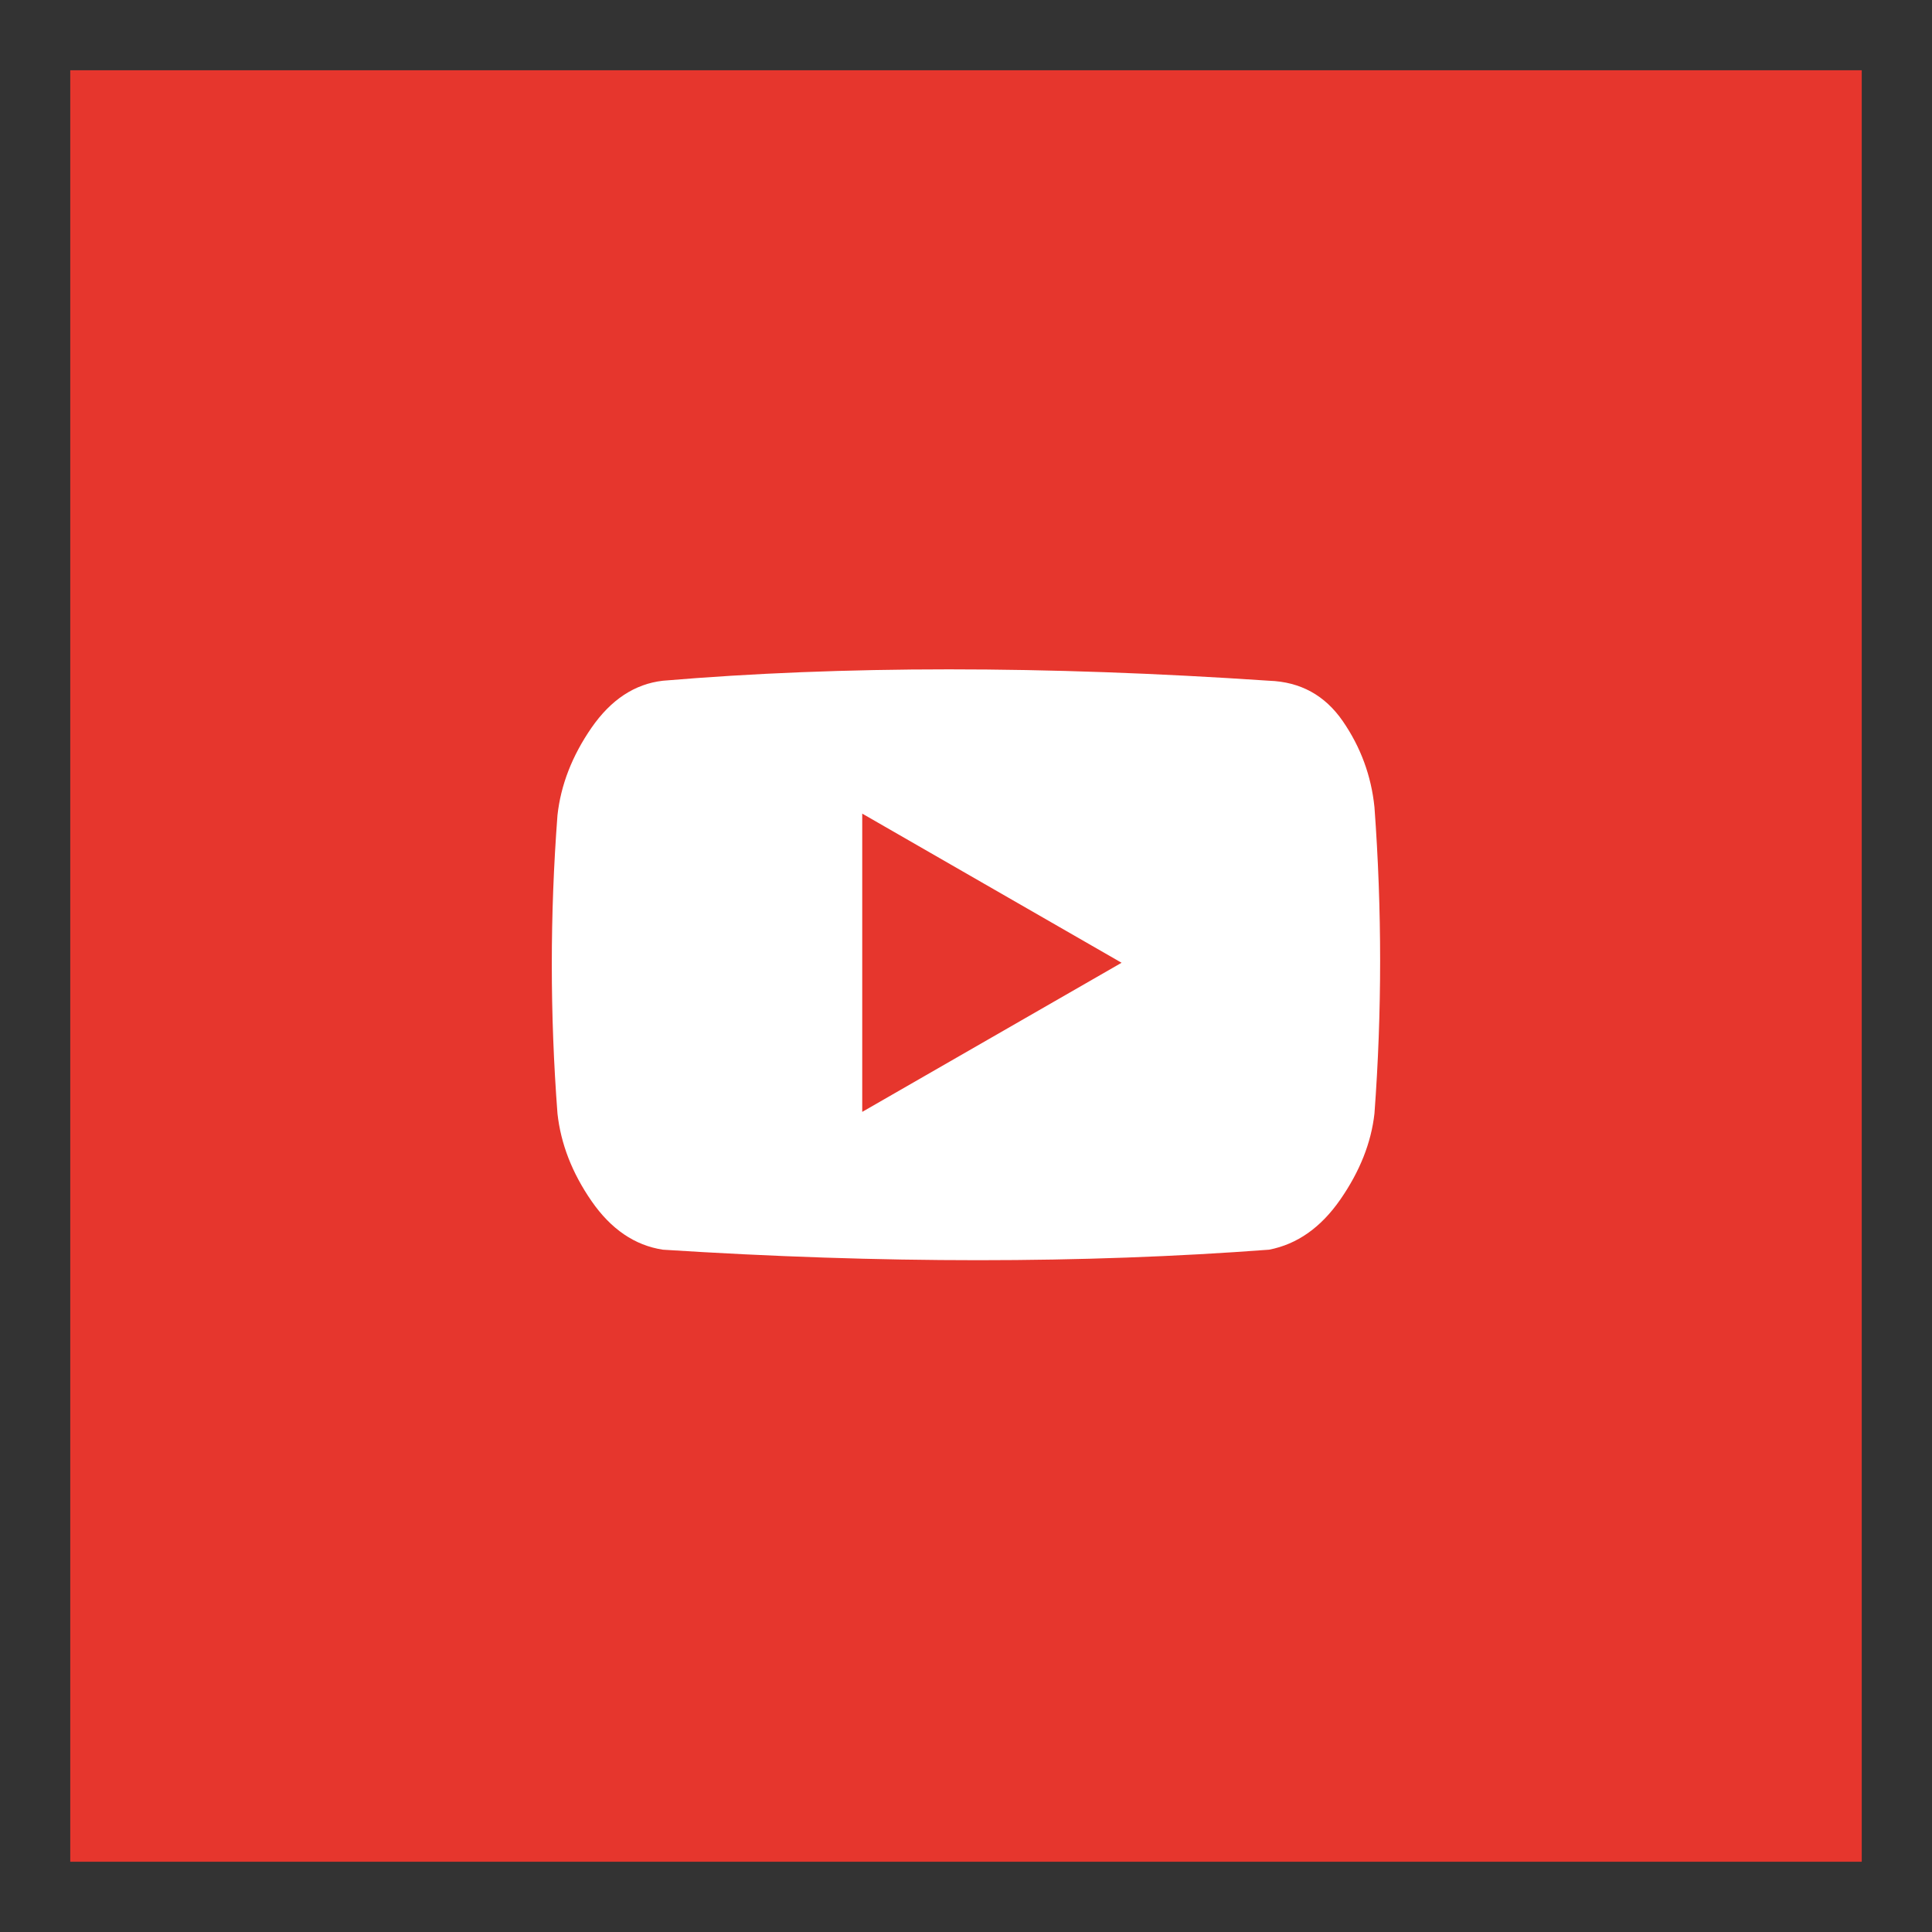
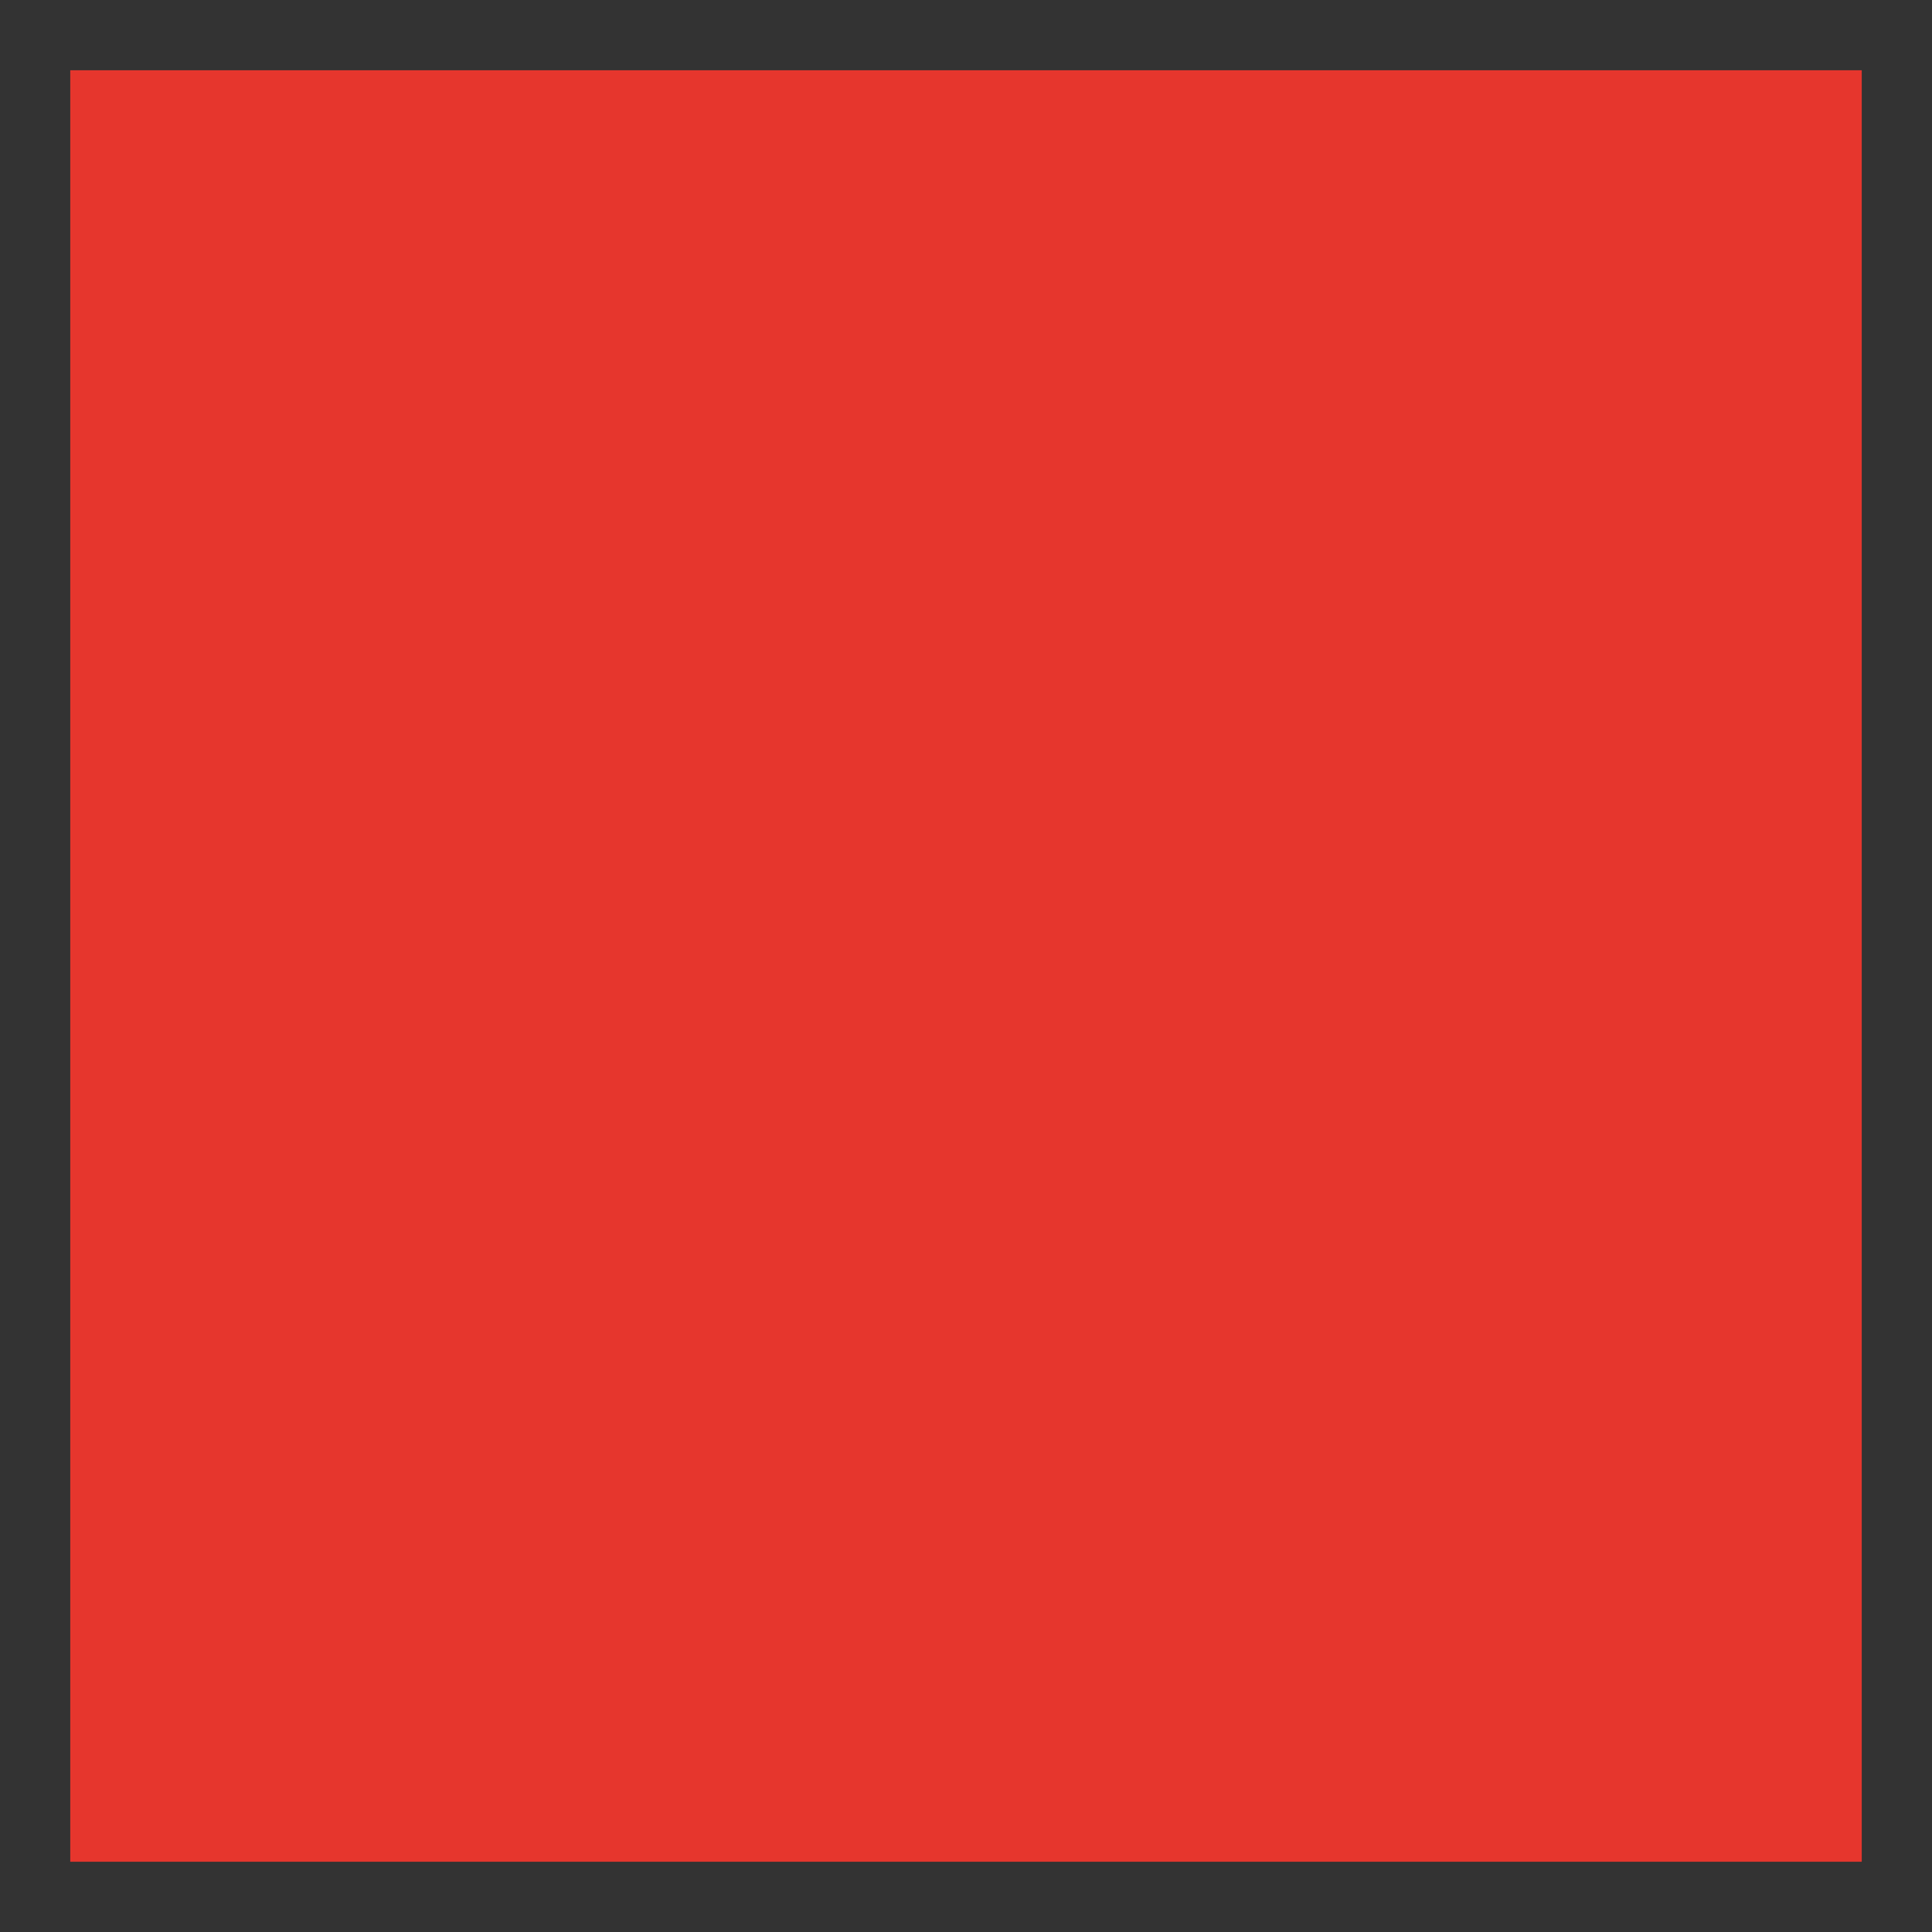
<svg xmlns="http://www.w3.org/2000/svg" version="1.1" id="Vrstva_1" x="0px" y="0px" width="55px" height="55px" viewBox="0 0 55 55" enable-background="new 0 0 55 55" xml:space="preserve">
  <rect x="0" y="0" width="55" height="55" fill="#333333" stroke="none" />
  <g>
    <rect x="2" y="2" fill="#E6362D" width="51" height="51" />
    <g>
-       <path fill="#FFFFFF" d="M38.228,20.532c0.508,0.738,0.809,1.554,0.9,2.446c0.215,2.922,0.215,5.83,0,8.721    c-0.092,0.83-0.416,1.646-0.969,2.445c-0.555,0.801-1.23,1.277-2.031,1.432c-5.291,0.399-11.045,0.399-17.258,0    c-0.801-0.123-1.477-0.584-2.031-1.385c-0.553-0.8-0.875-1.631-0.969-2.492c-0.215-2.83-0.215-5.66,0-8.49    c0.094-0.861,0.416-1.691,0.969-2.492c0.555-0.8,1.23-1.246,2.031-1.338c5.105-0.432,10.859-0.432,17.258,0    C37.021,19.41,37.72,19.794,38.228,20.532z M31.929,27.408l-7.383-4.246v8.491L31.929,27.408z" />
-     </g>
+       </g>
  </g>
</svg>